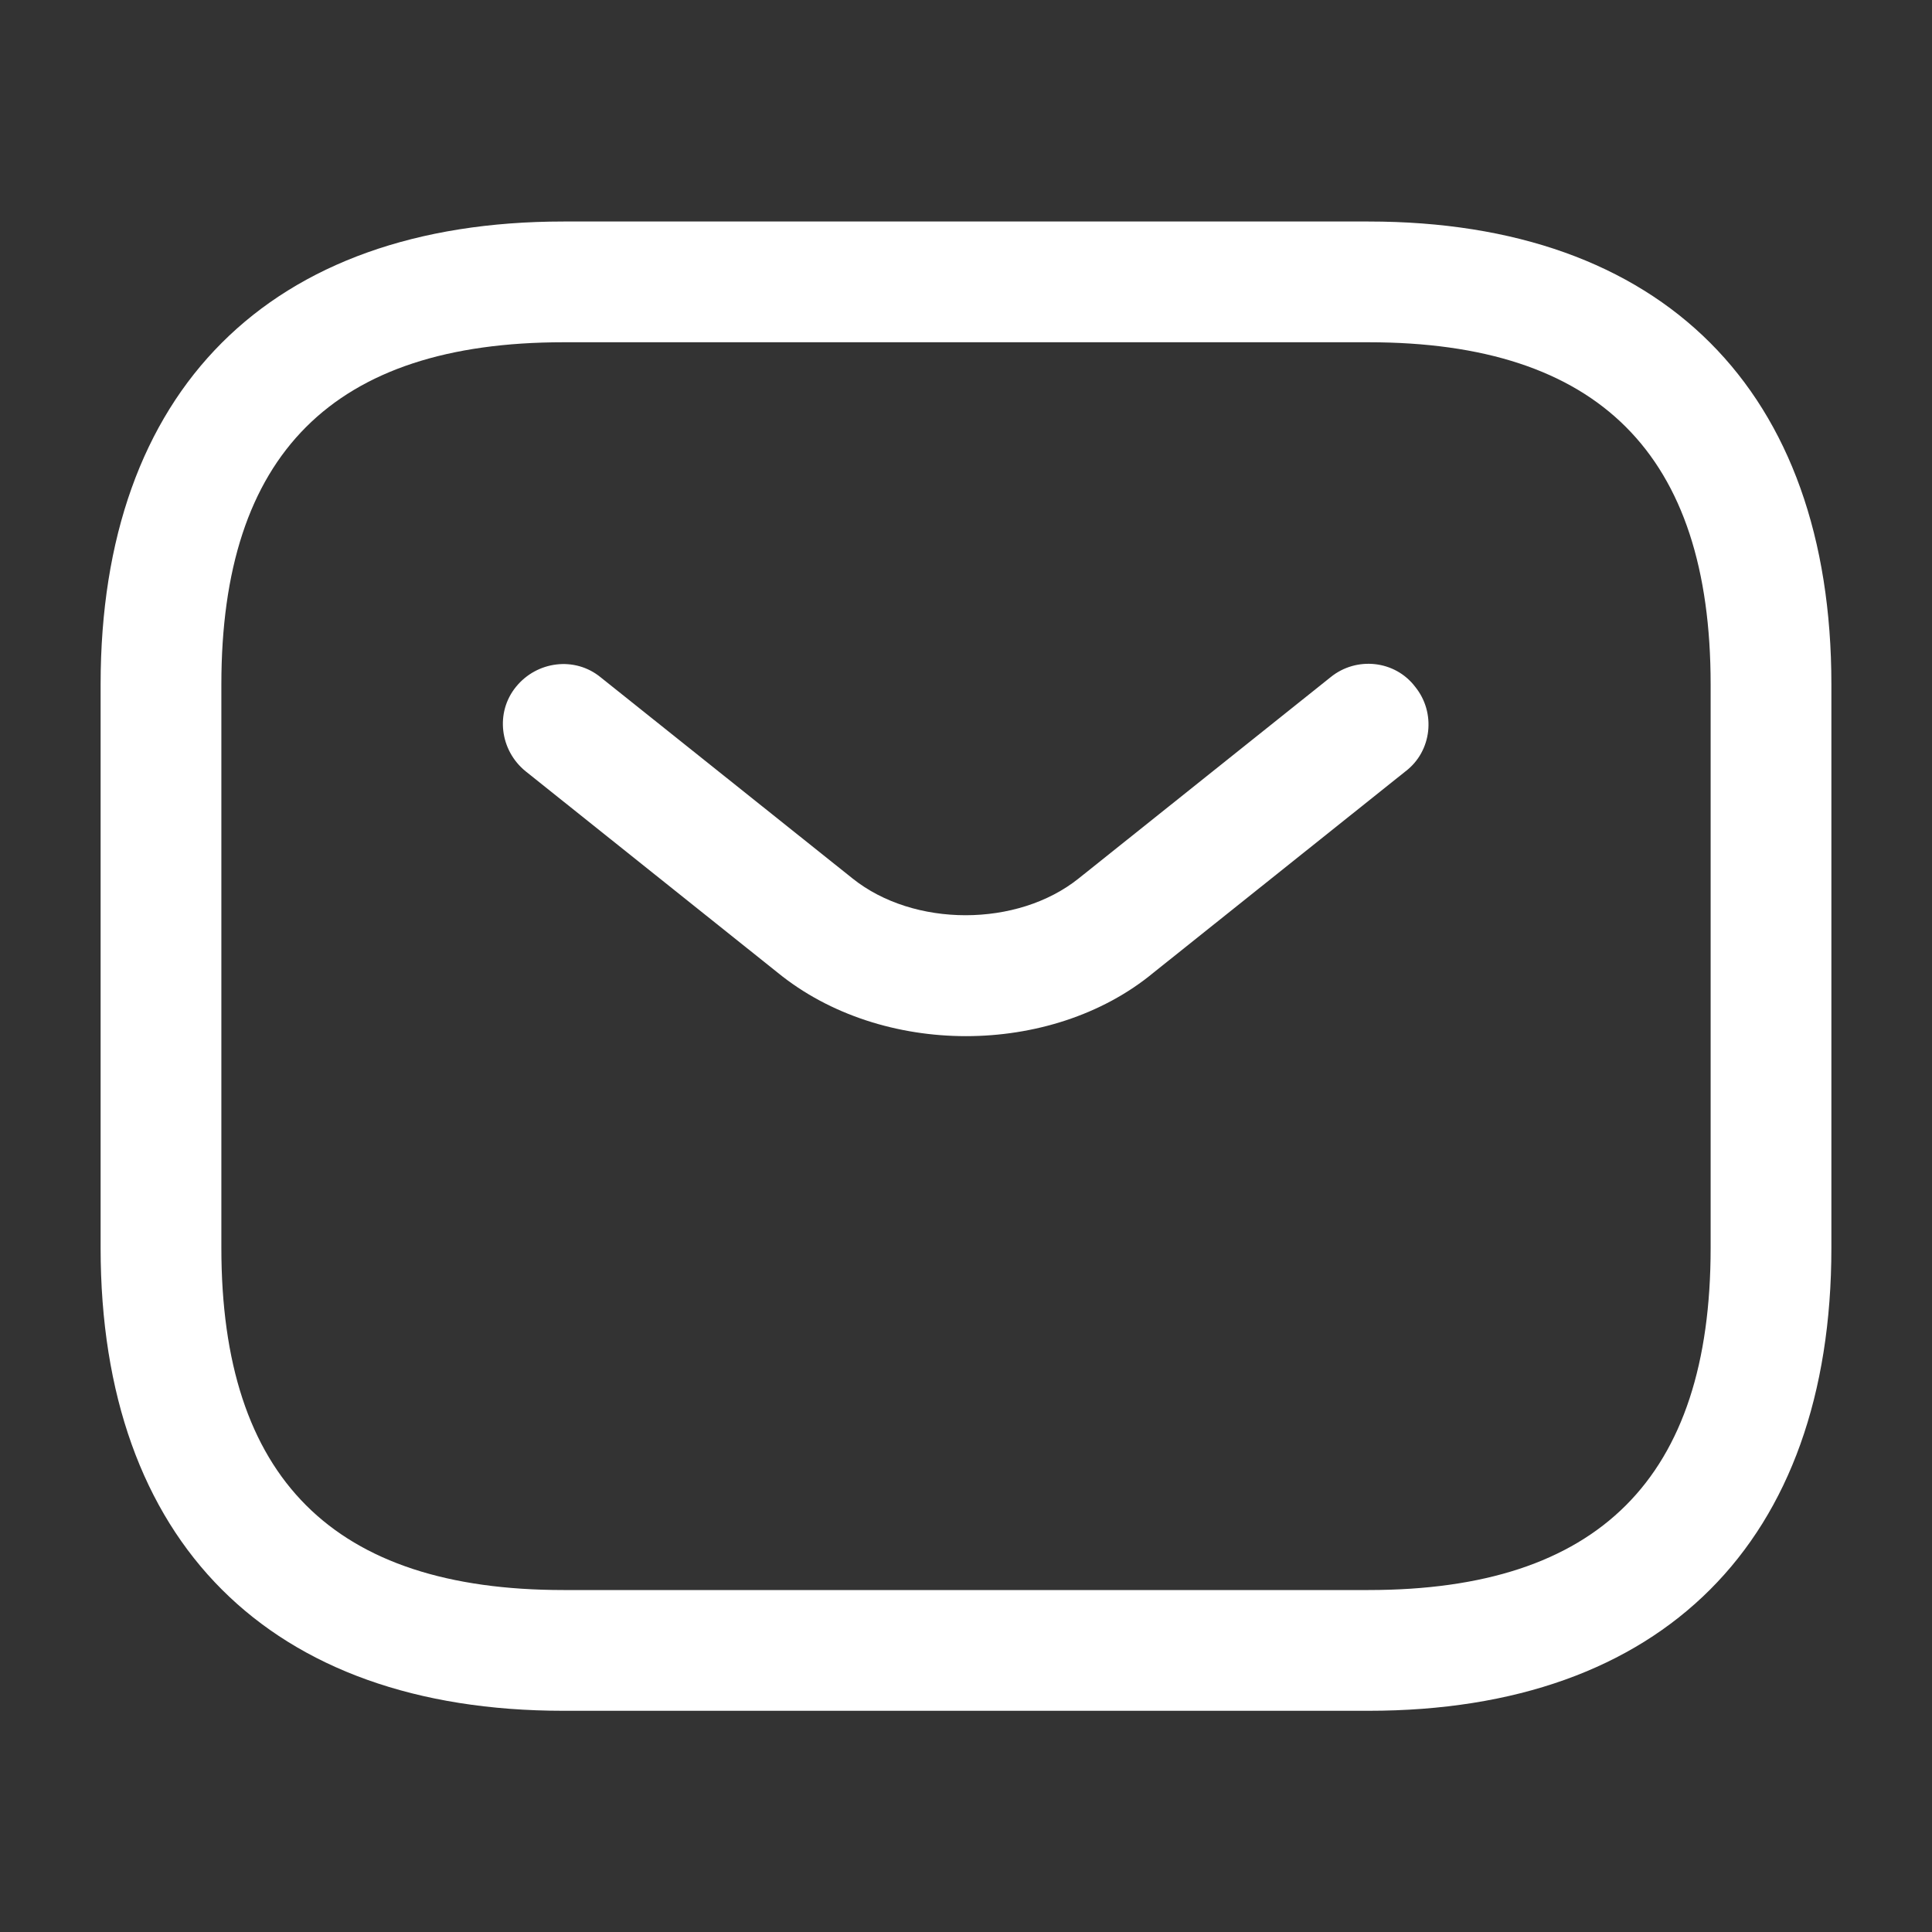
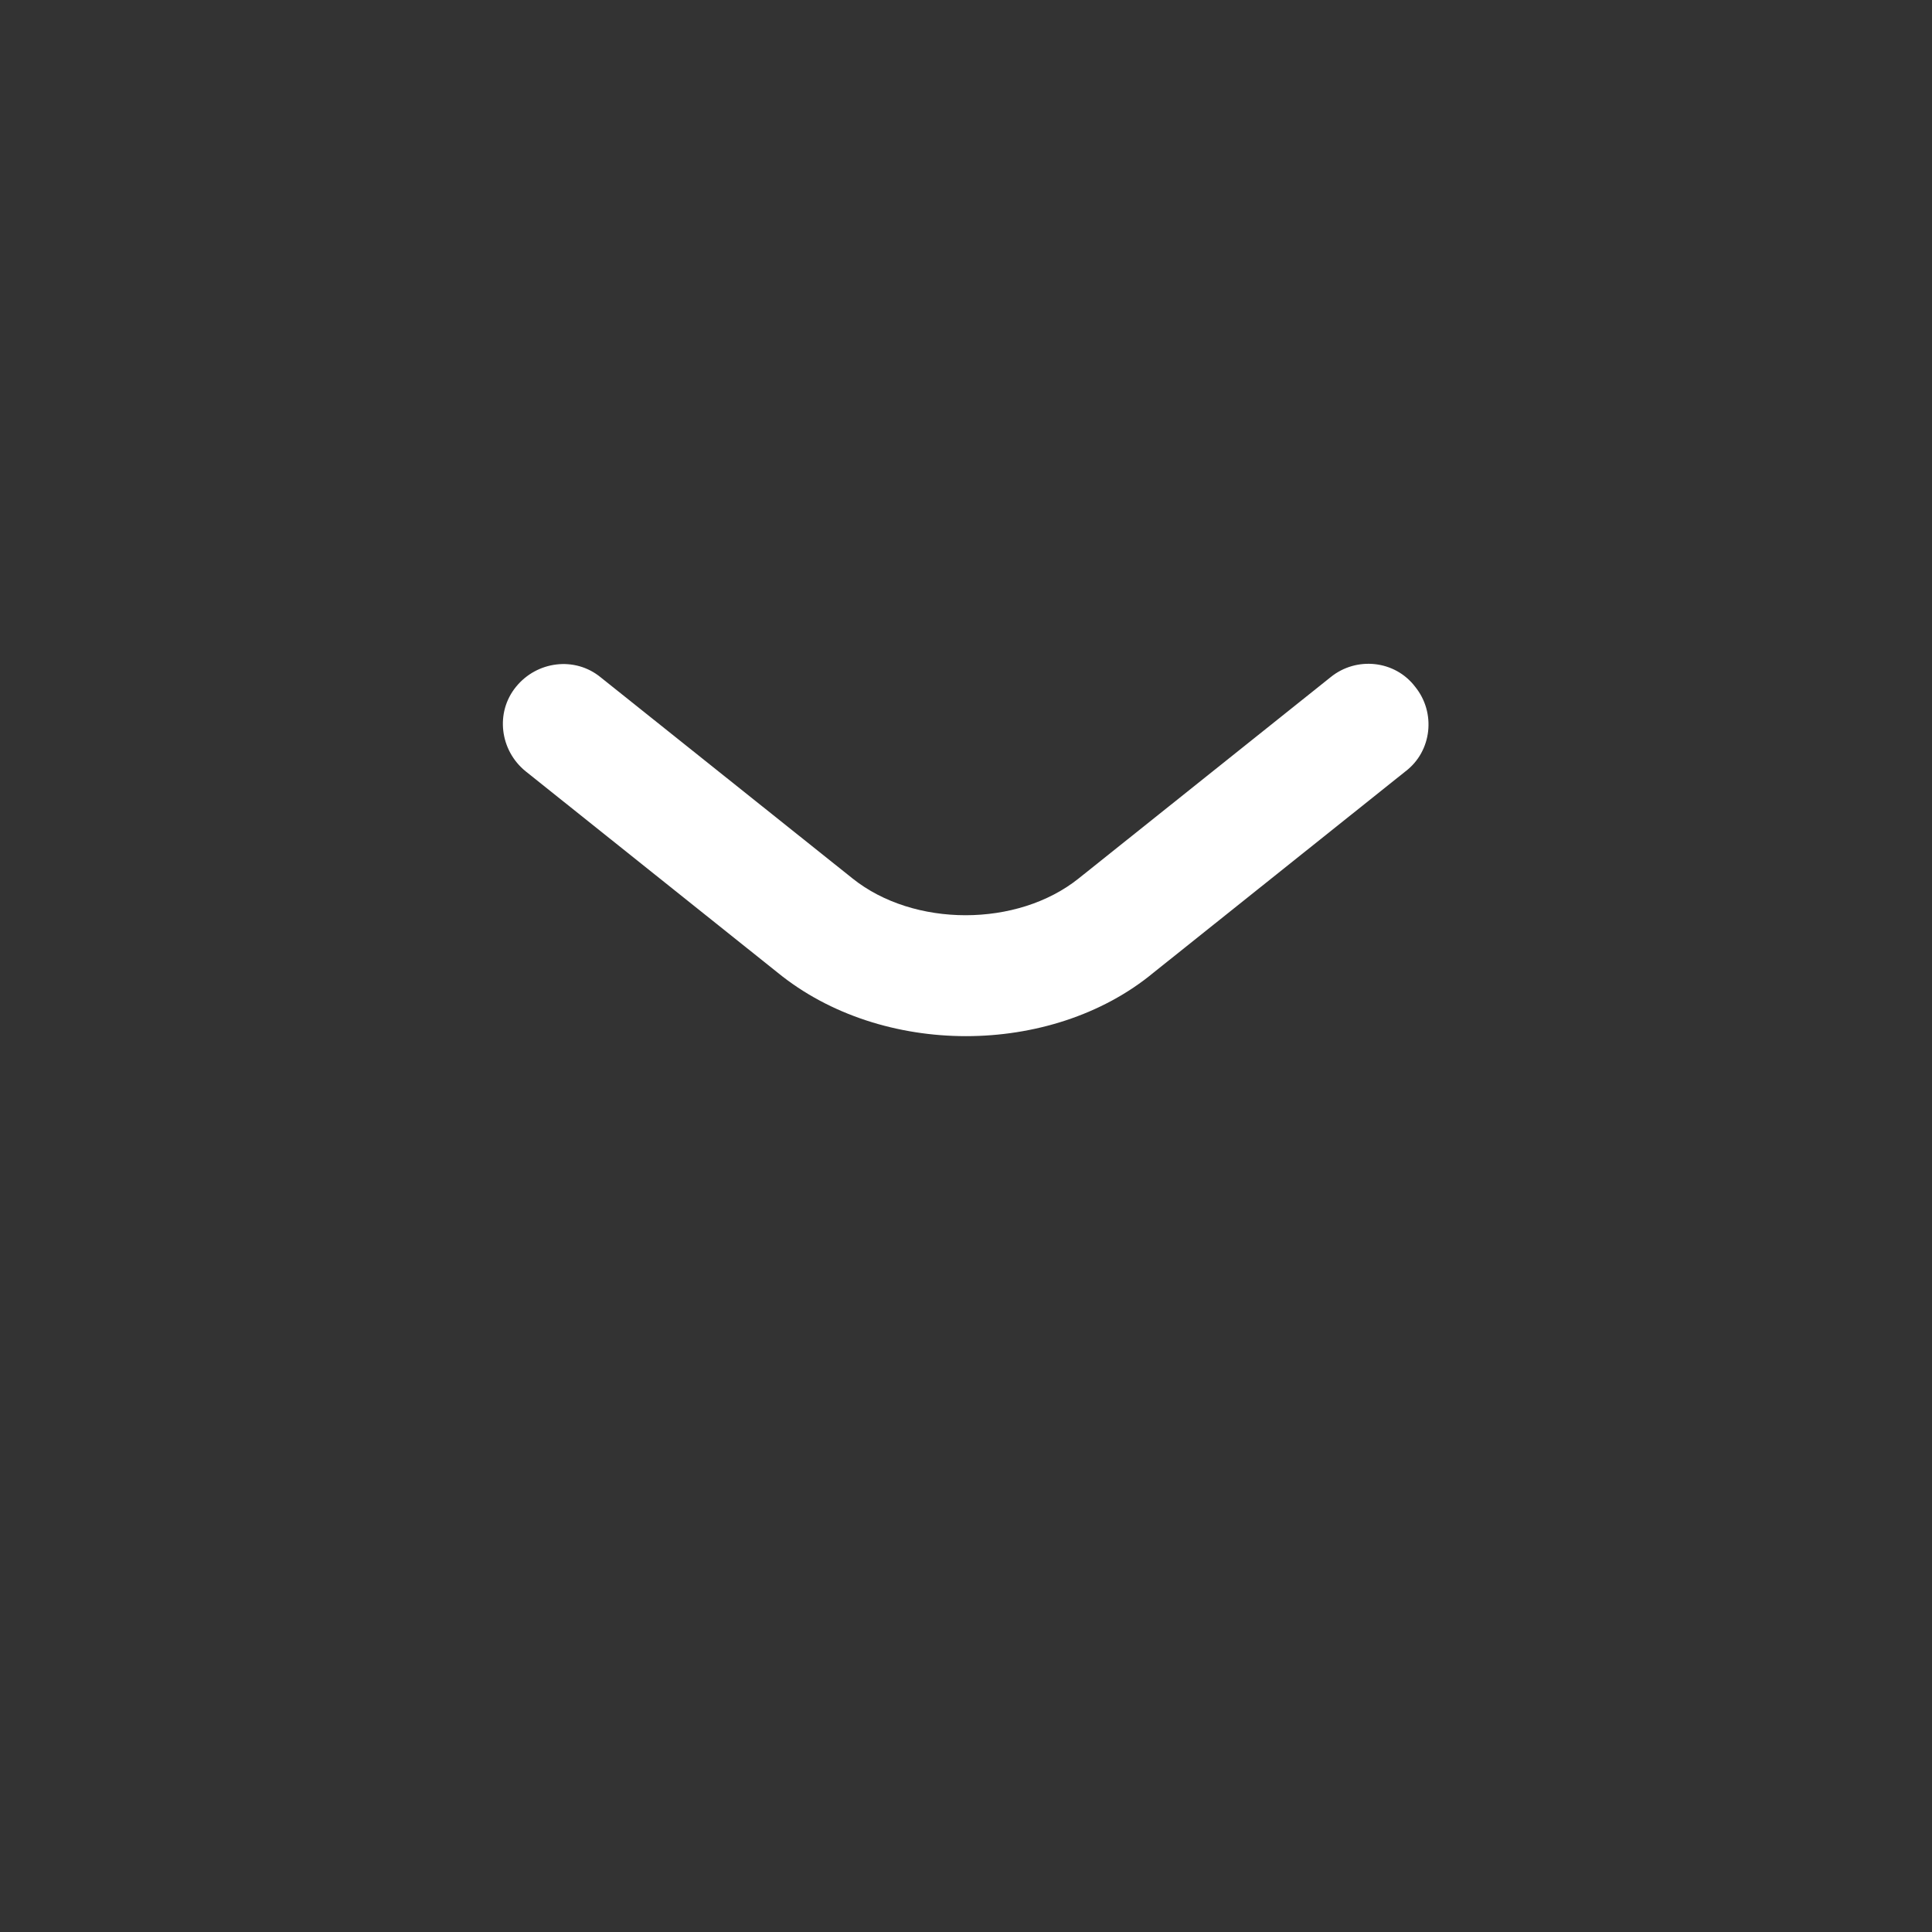
<svg xmlns="http://www.w3.org/2000/svg" width="26" height="26" viewBox="0 0 26 26" fill="none">
  <rect x="0" y="0" width="26" height="26" fill="#333333" stroke="none" />
-   <path d="M18.417 23.023H7.583C3.629 23.023 1.354 20.748 1.354 16.794V9.21C1.354 5.256 3.629 2.981 7.583 2.981H18.417C22.371 2.981 24.646 5.256 24.646 9.21V16.794C24.646 20.748 22.371 23.023 18.417 23.023ZM7.583 4.606C4.485 4.606 2.979 6.112 2.979 9.21V16.794C2.979 19.892 4.485 21.398 7.583 21.398H18.417C21.515 21.398 23.021 19.892 23.021 16.794V9.21C23.021 6.112 21.515 4.606 18.417 4.606H7.583Z" fill="white" />
  <path d="M13 13.944C12.09 13.944 11.169 13.663 10.465 13.089L7.074 10.38C6.727 10.099 6.662 9.589 6.944 9.243C7.226 8.896 7.735 8.831 8.081 9.113L11.472 11.821C12.296 12.482 13.693 12.482 14.517 11.821L17.907 9.113C18.254 8.831 18.774 8.885 19.045 9.243C19.326 9.589 19.272 10.109 18.915 10.38L15.524 13.089C14.831 13.663 13.91 13.944 13 13.944Z" fill="white" />
</svg>